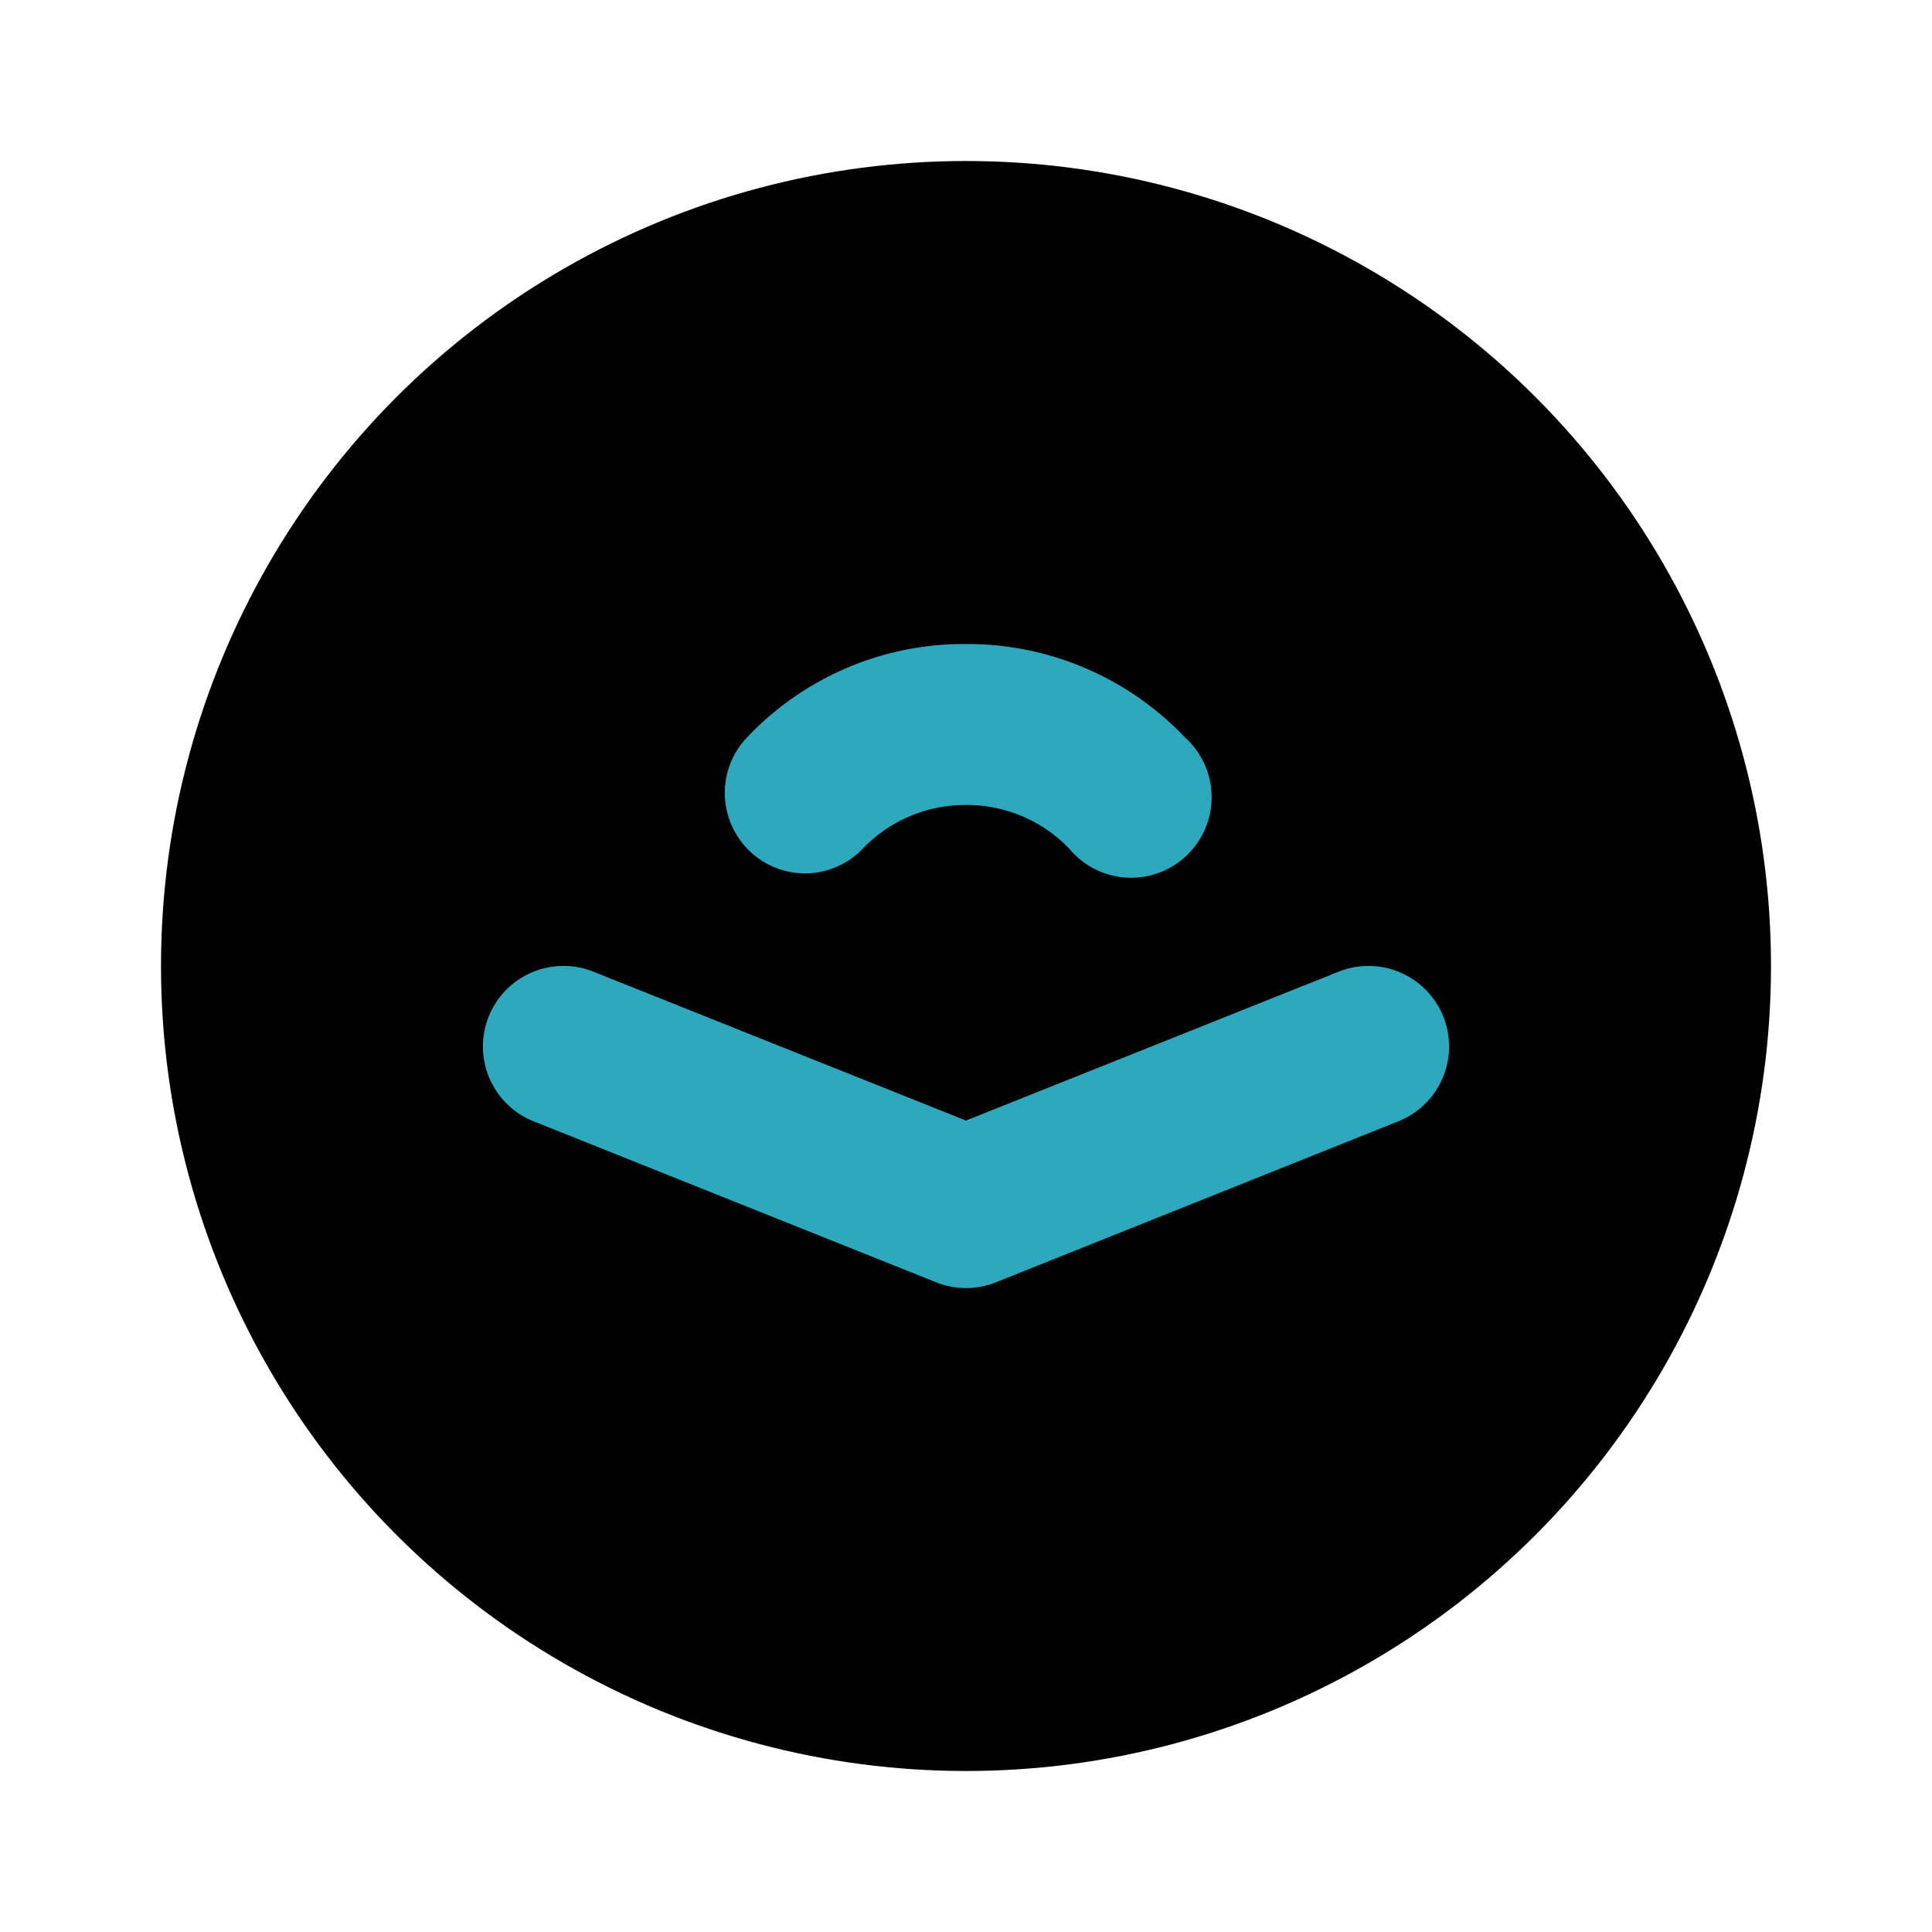
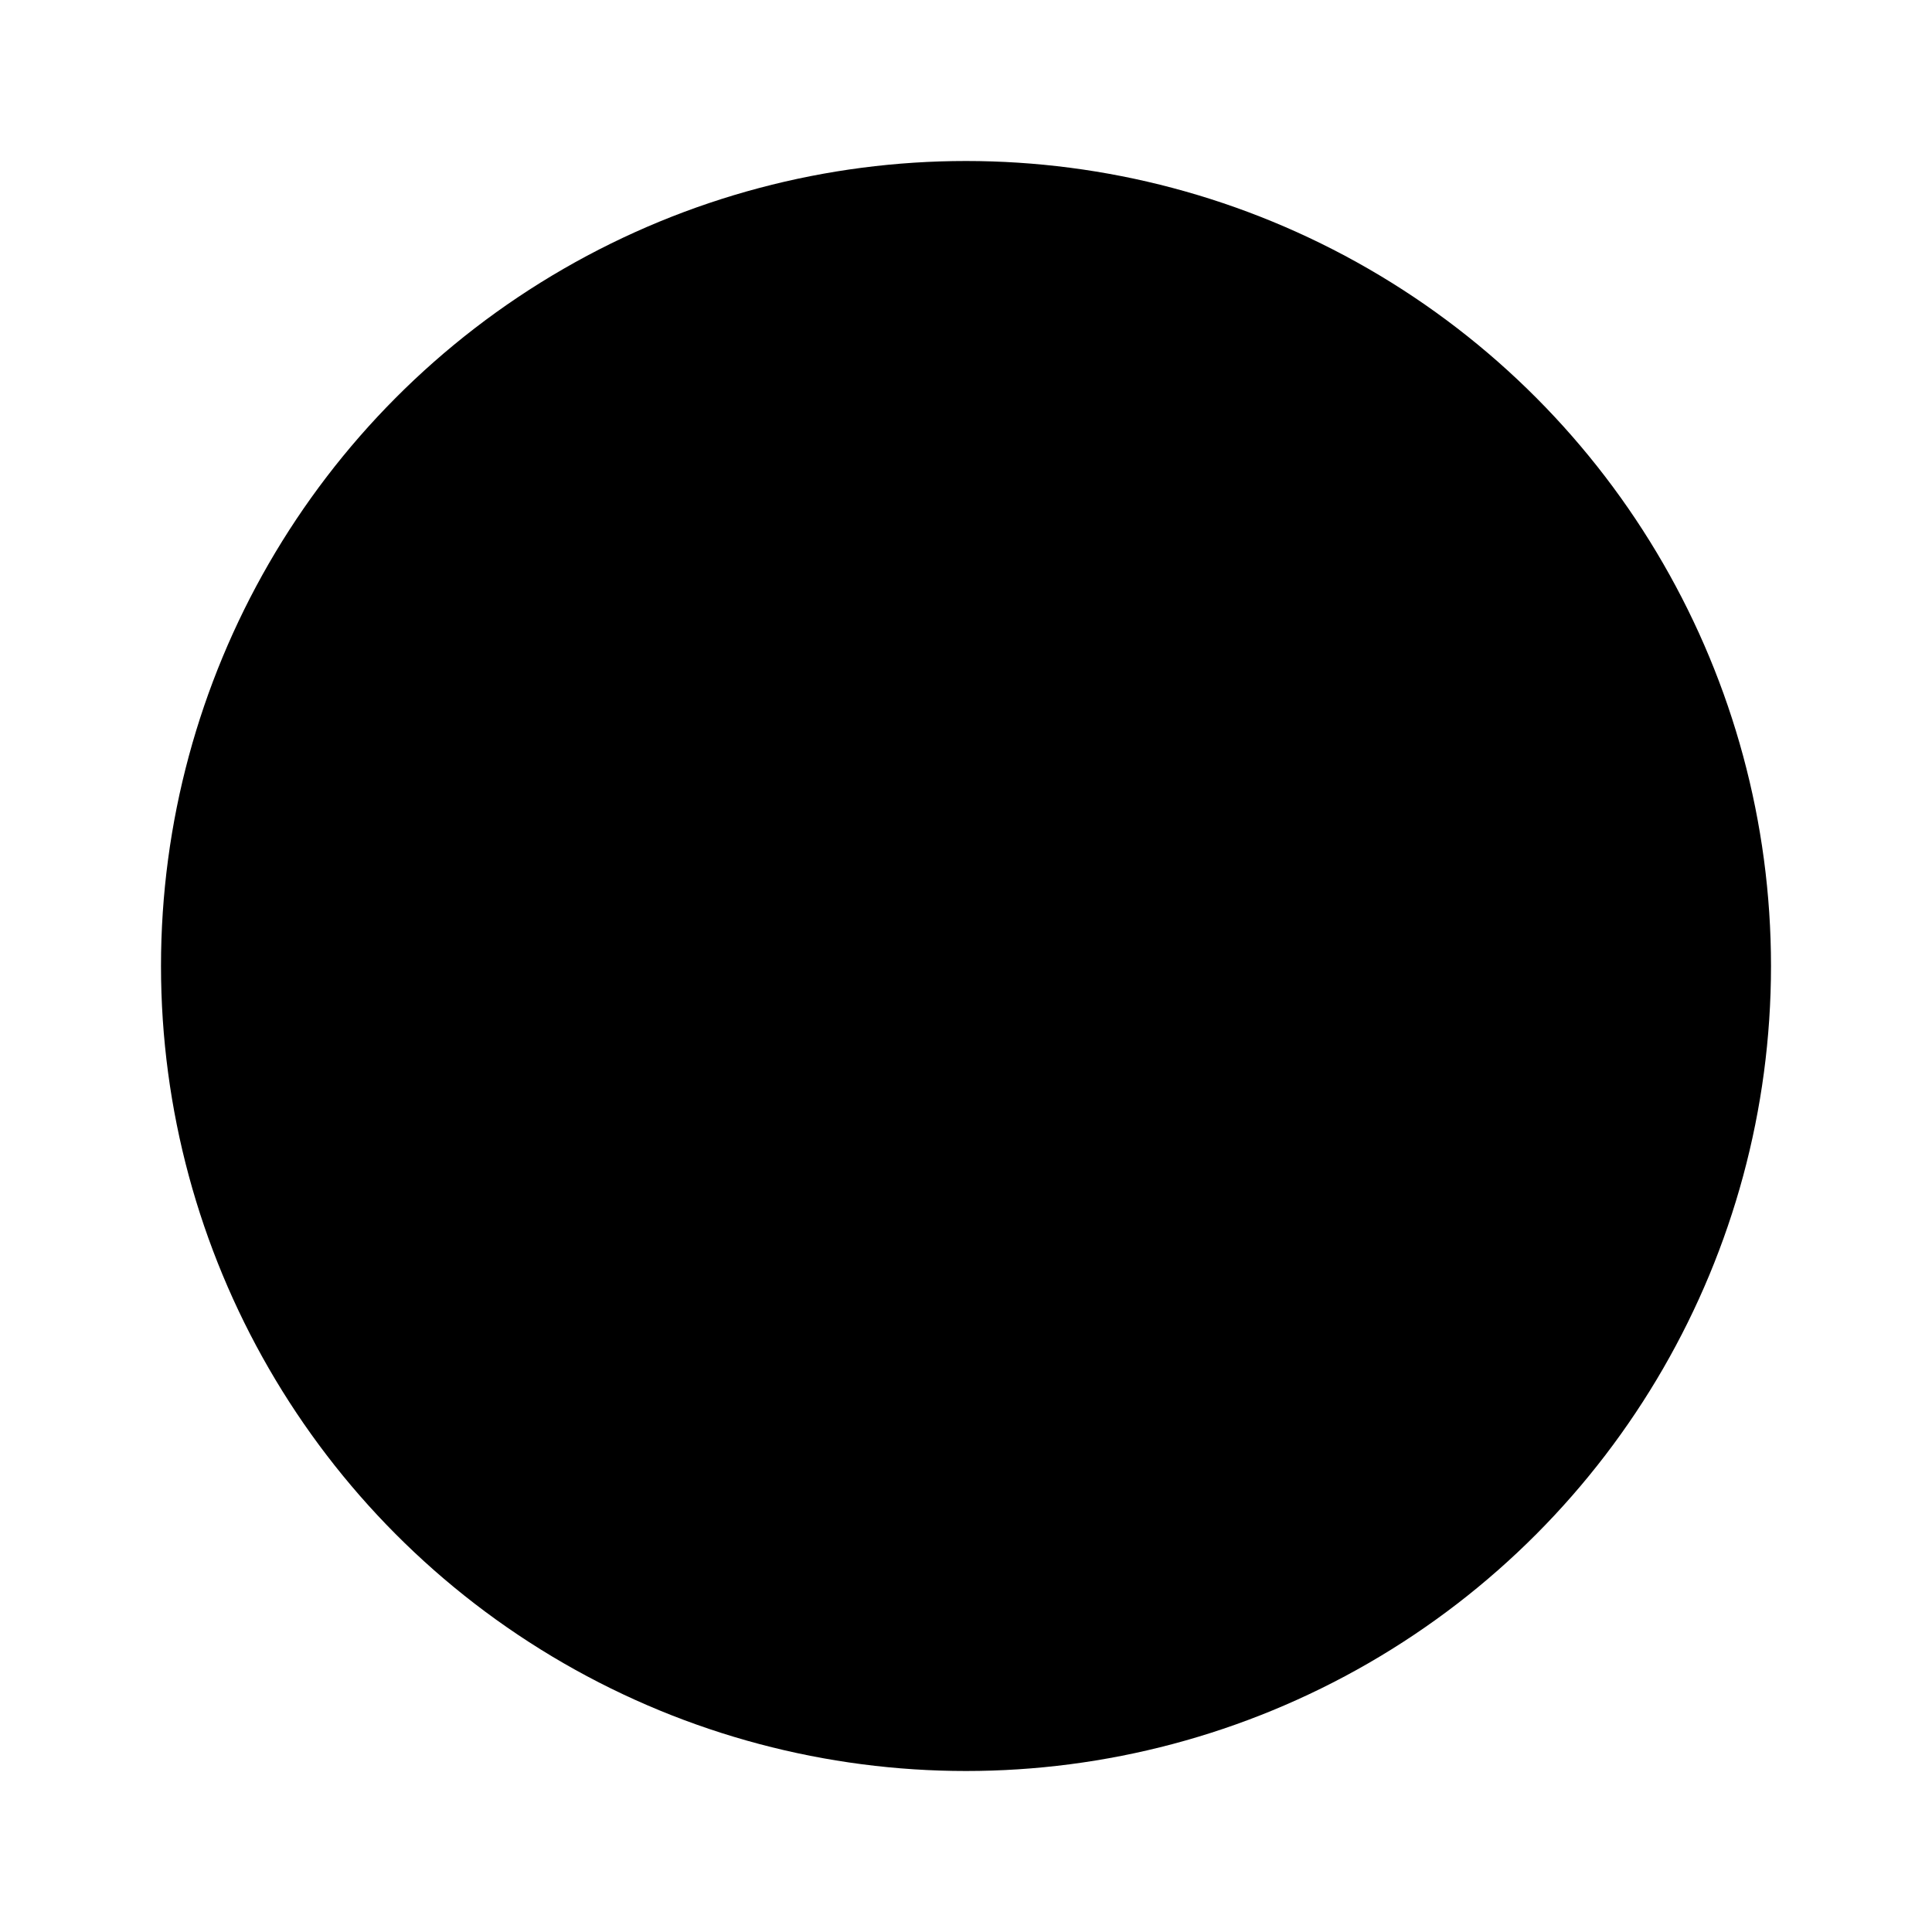
<svg xmlns="http://www.w3.org/2000/svg" fill="#000000" width="800px" height="800px" viewBox="0 0 24 24" id="audible-circle" data-name="Flat Color" class="icon flat-color">
  <circle id="primary" cx="12" cy="12" r="10" style="fill: rgb(0, 0, 0);" />
-   <path id="secondary" d="M10,10.85a1,1,0,0,1-.72-1.69A3.71,3.71,0,0,1,12,8h0a3.73,3.73,0,0,1,2.72,1.16,1,1,0,1,1-1.44,1.38A1.76,1.76,0,0,0,12,10h0a1.76,1.76,0,0,0-1.28.54A1,1,0,0,1,10,10.85Zm2.37,5.08,5-2a1,1,0,1,0-.74-1.86L12,13.92,7.37,12.07a1,1,0,1,0-.74,1.86l5,2a1,1,0,0,0,.74,0Z" style="fill: rgb(44, 169, 188);" />
</svg>